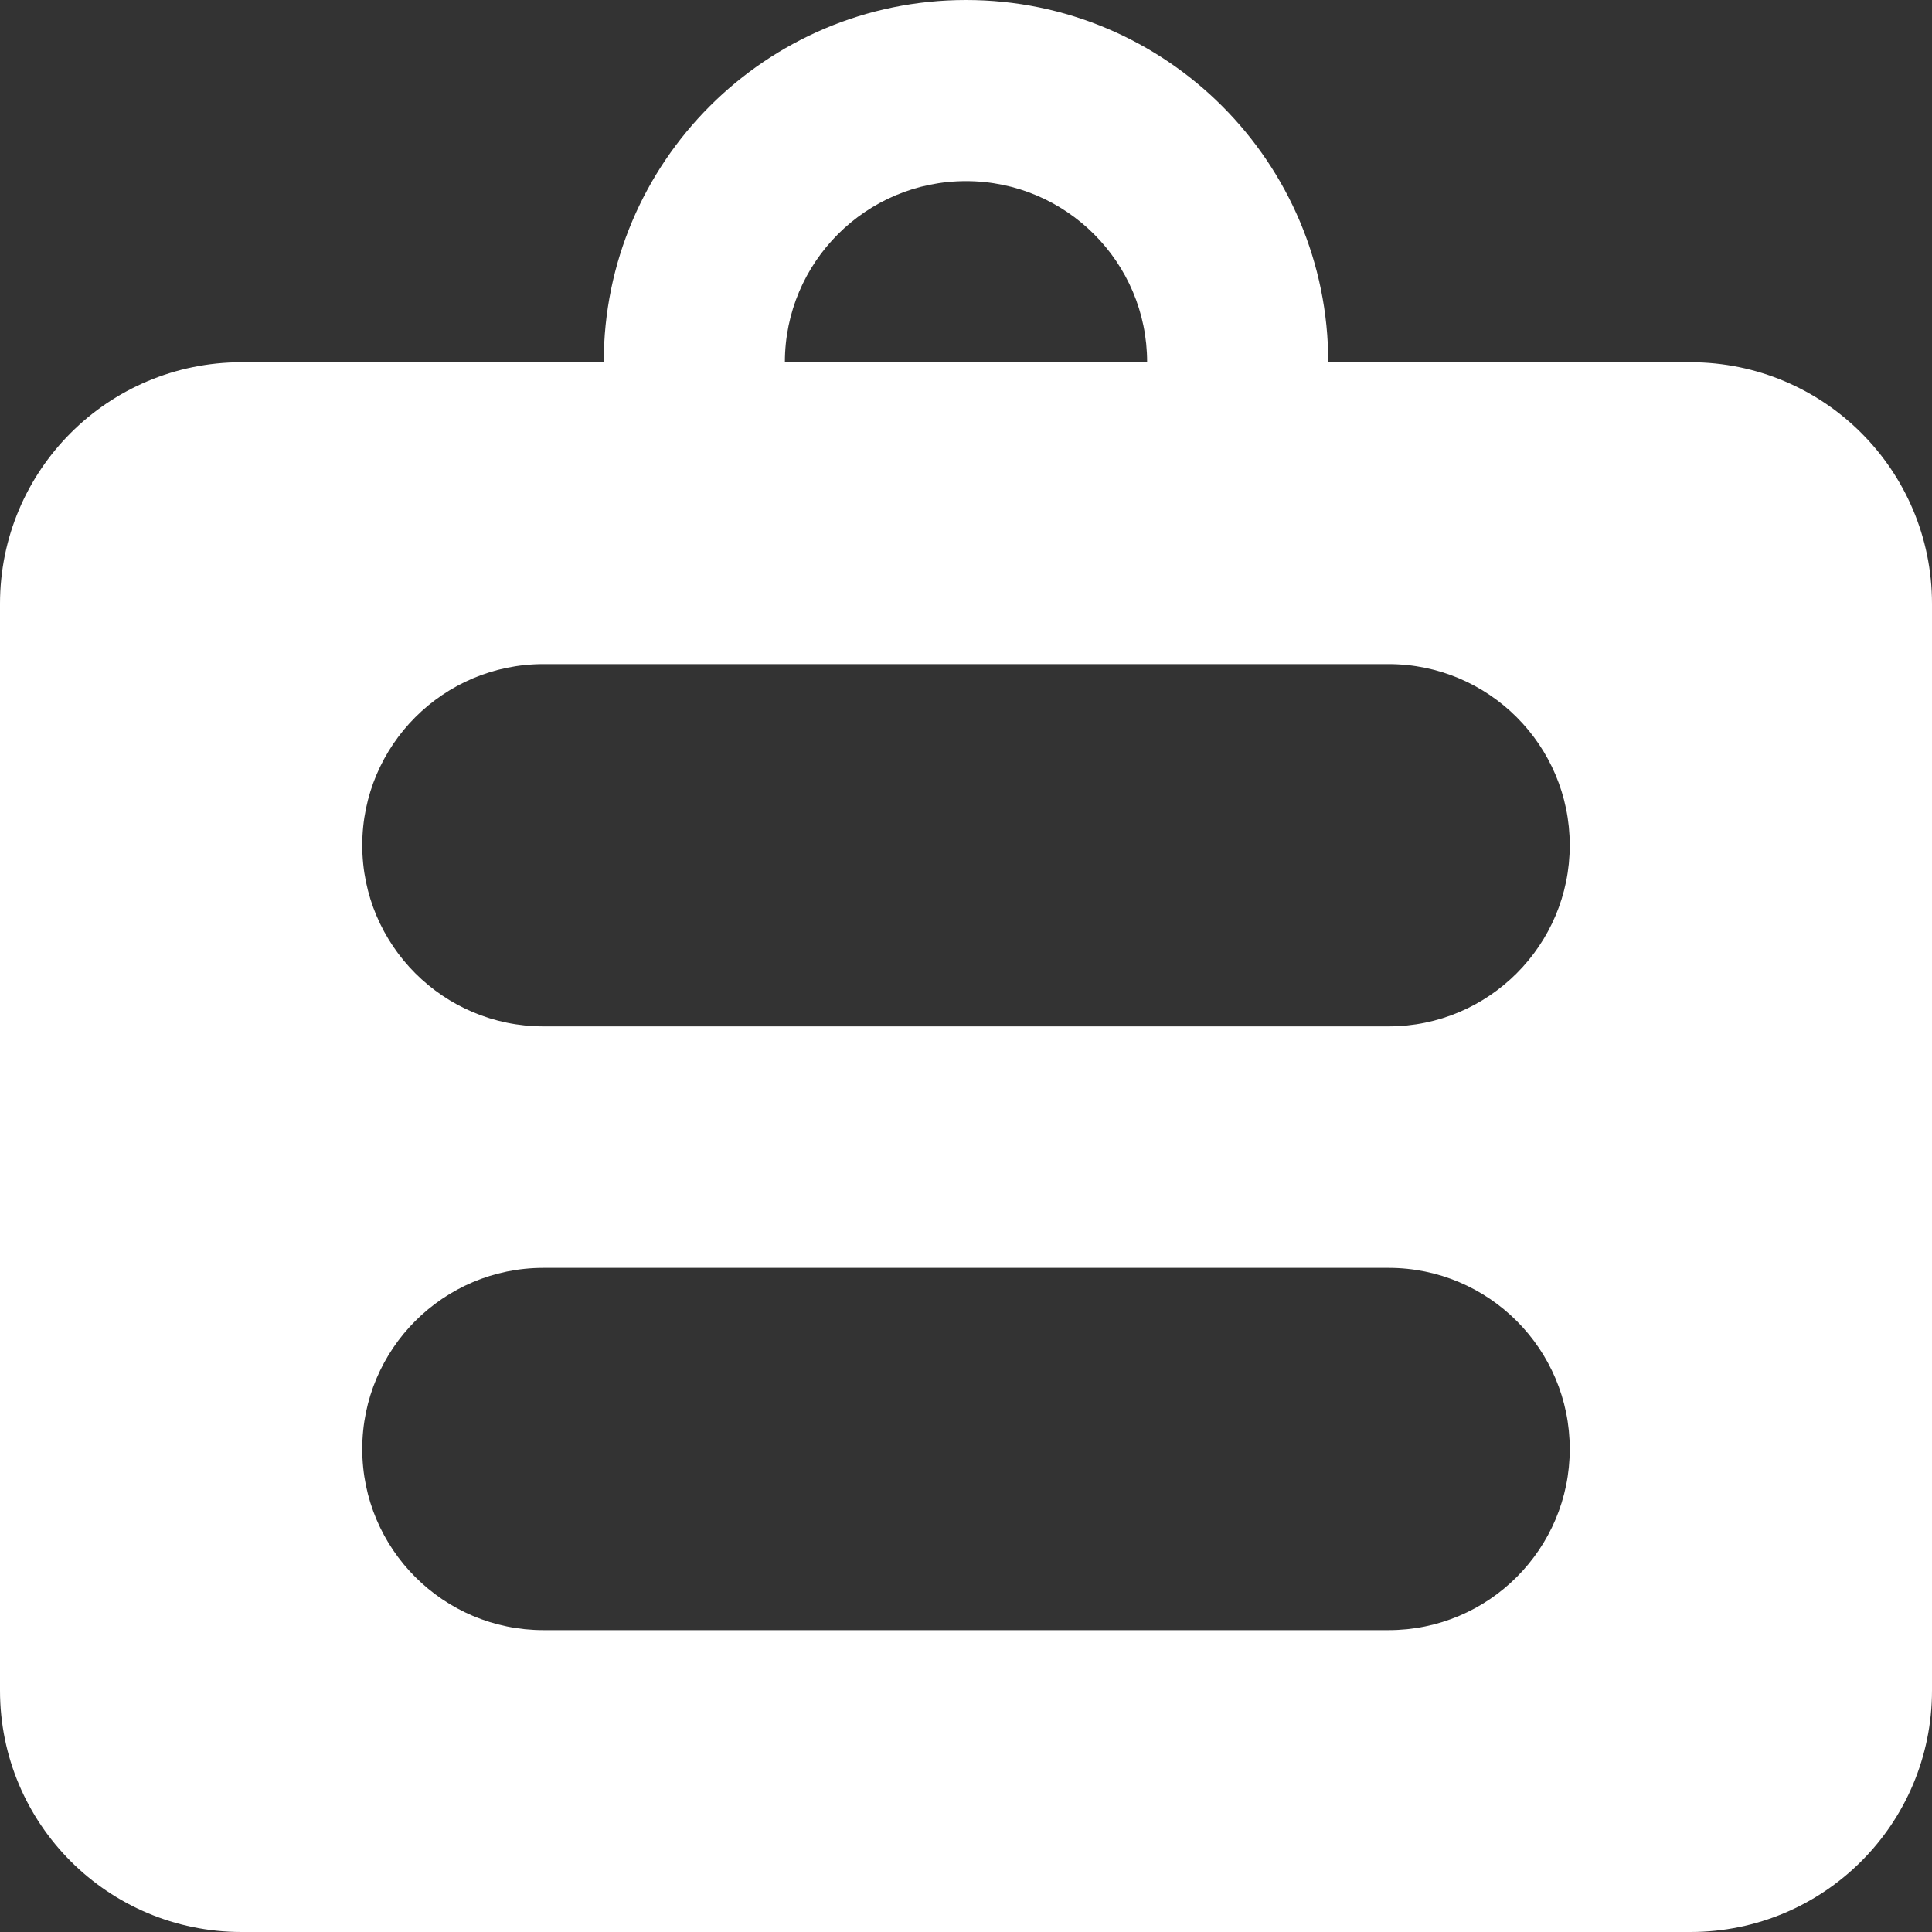
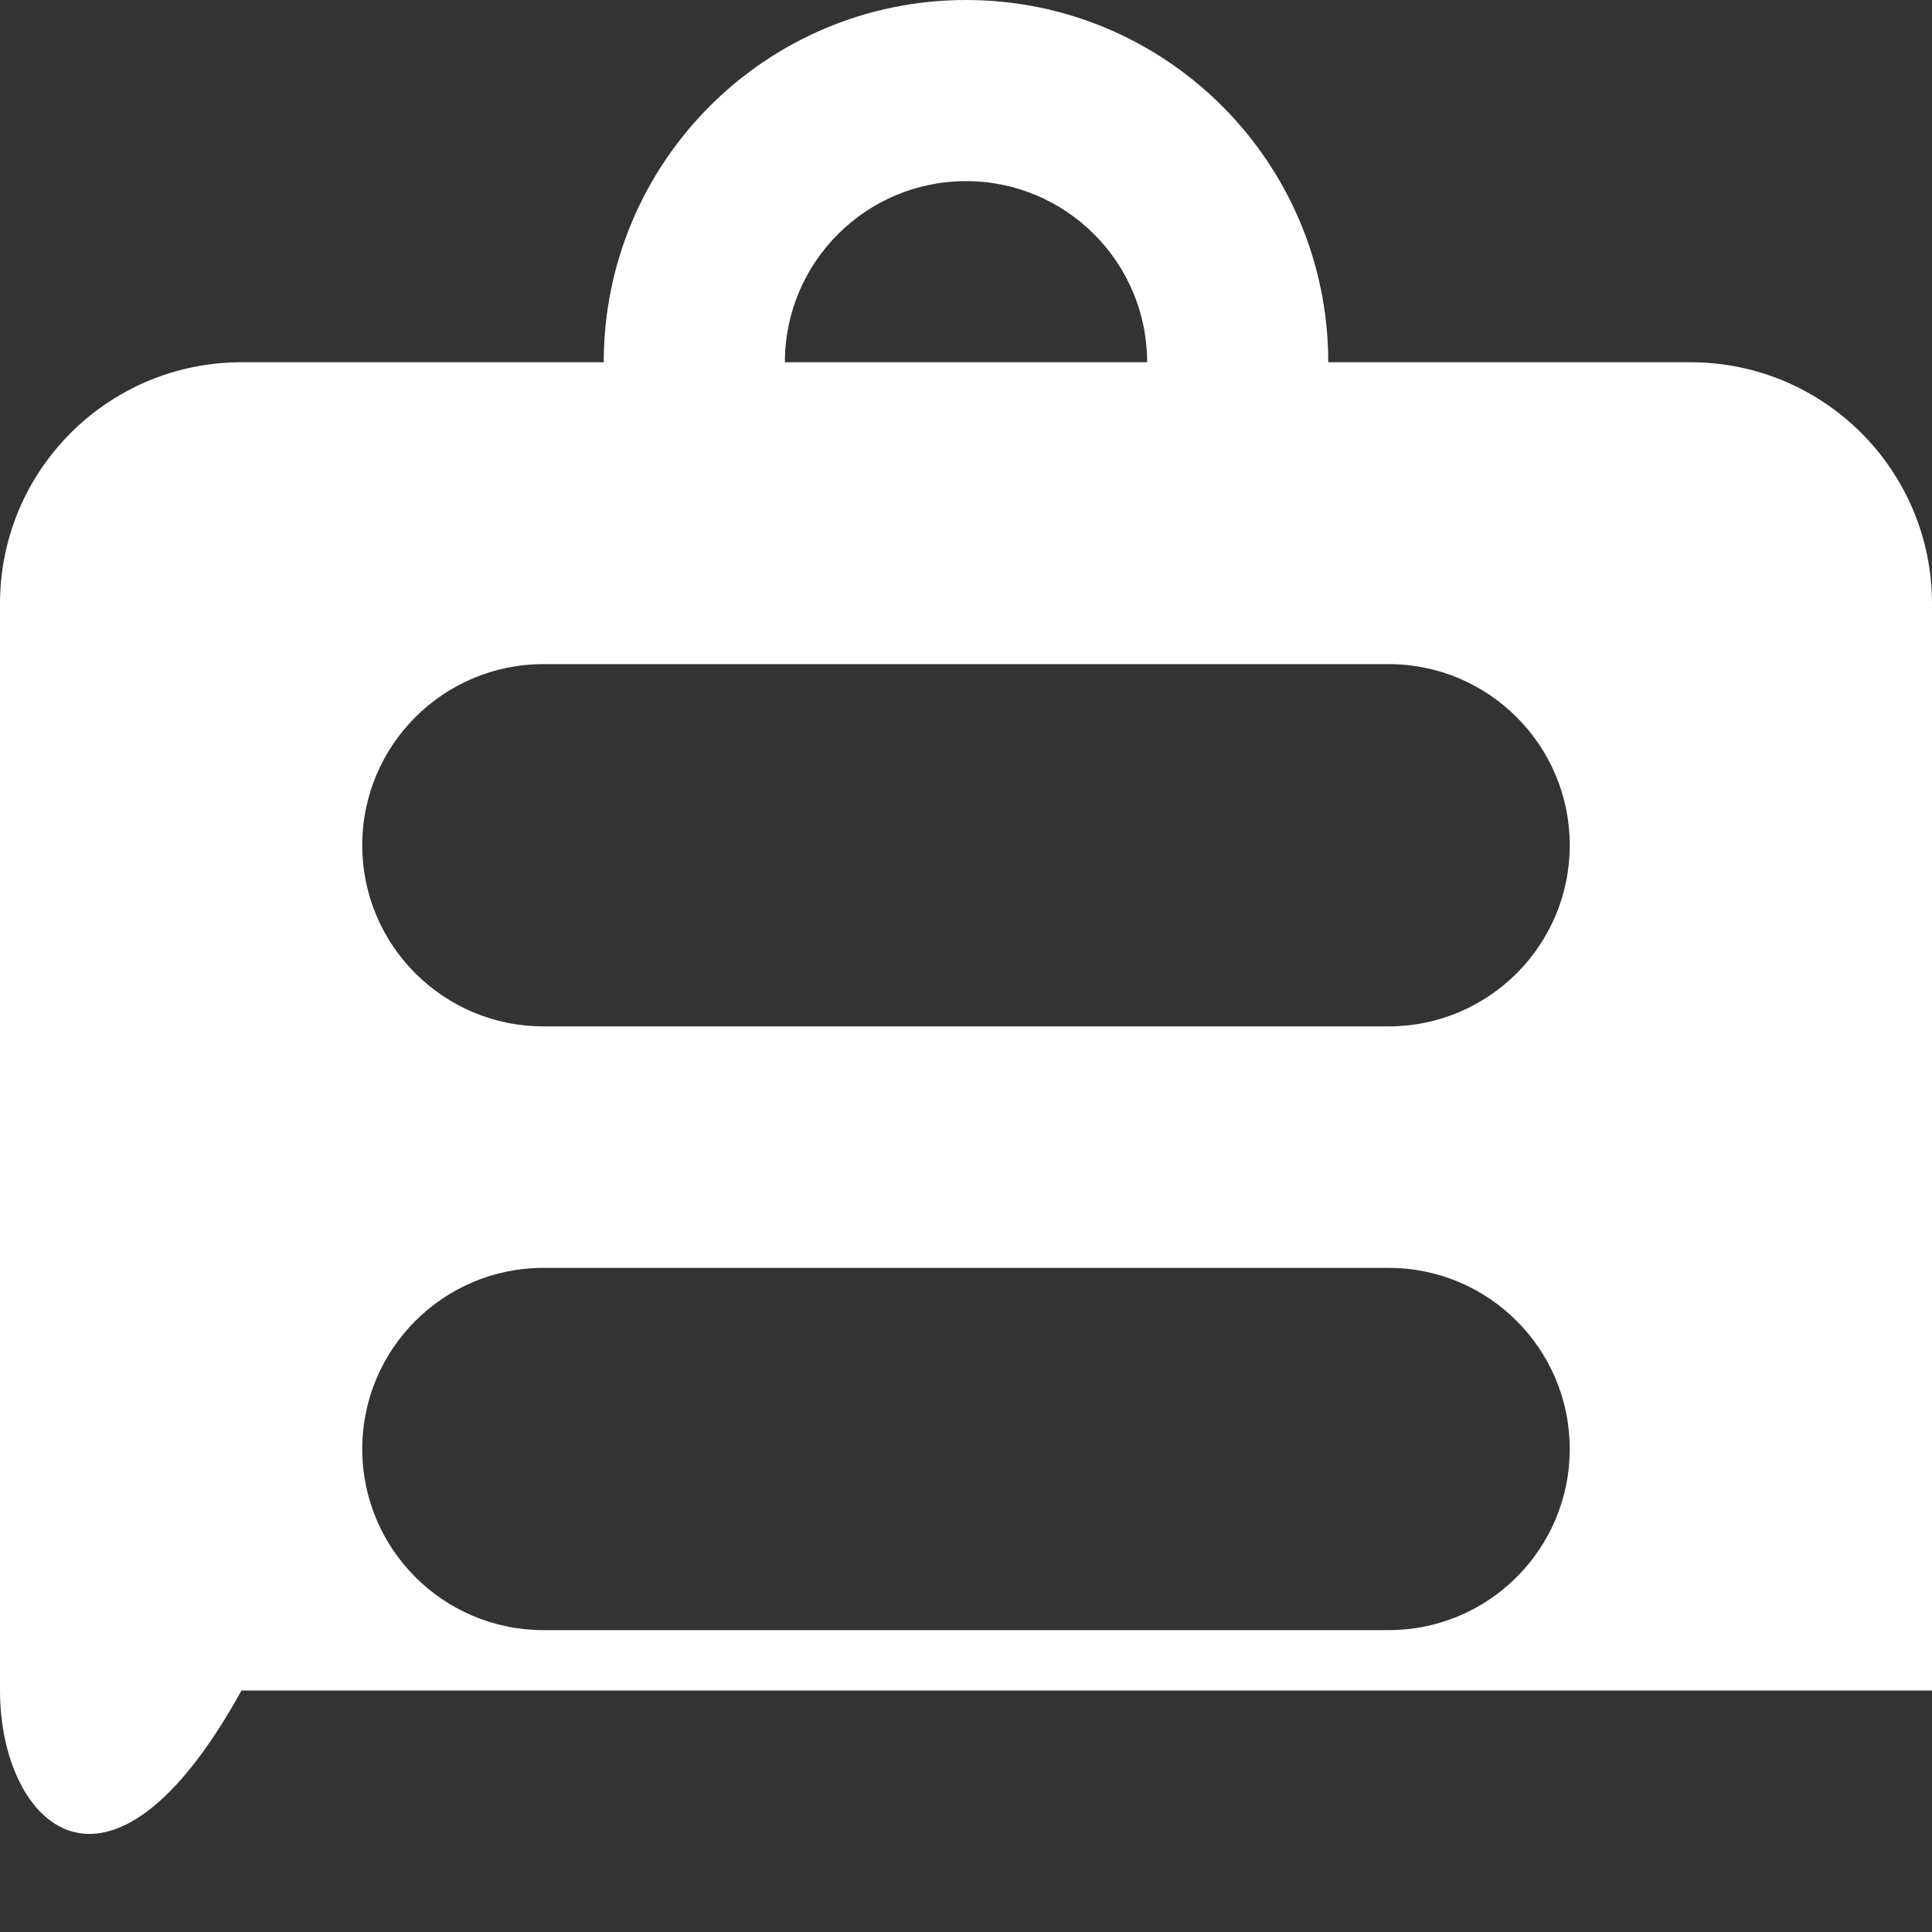
<svg xmlns="http://www.w3.org/2000/svg" width="16" height="16" viewBox="0 0 16 16" fill="none">
  <rect x="0" y="0" width="16" height="16" fill="#333333" stroke="none" />
-   <path fill-rule="evenodd" clip-rule="evenodd" d="M11 3H14C15.105 3 16 3.895 16 5V14C16 15.105 15.105 16 14 16H2C0.895 16 0 15.105 0 14V5C0 3.895 0.895 3 2 3H5C5 1.343 6.343 0 8 0C9.657 0 11 1.343 11 3ZM6.5 3H9.5C9.5 2.172 8.828 1.5 8 1.5C7.172 1.5 6.5 2.172 6.5 3ZM4.5 5.5C3.672 5.5 3 6.172 3 7C3 7.828 3.672 8.5 4.5 8.5H11.5C12.328 8.5 13 7.828 13 7C13 6.172 12.328 5.5 11.5 5.5H4.5ZM3 12C3 11.172 3.672 10.5 4.5 10.5H11.5C12.328 10.5 13 11.172 13 12C13 12.828 12.328 13.5 11.5 13.5H4.5C3.672 13.5 3 12.828 3 12Z" fill="white" />
+   <path fill-rule="evenodd" clip-rule="evenodd" d="M11 3H14C15.105 3 16 3.895 16 5V14H2C0.895 16 0 15.105 0 14V5C0 3.895 0.895 3 2 3H5C5 1.343 6.343 0 8 0C9.657 0 11 1.343 11 3ZM6.5 3H9.5C9.5 2.172 8.828 1.5 8 1.5C7.172 1.5 6.5 2.172 6.5 3ZM4.5 5.5C3.672 5.5 3 6.172 3 7C3 7.828 3.672 8.5 4.5 8.5H11.5C12.328 8.5 13 7.828 13 7C13 6.172 12.328 5.5 11.5 5.5H4.5ZM3 12C3 11.172 3.672 10.5 4.5 10.5H11.5C12.328 10.5 13 11.172 13 12C13 12.828 12.328 13.5 11.5 13.5H4.5C3.672 13.5 3 12.828 3 12Z" fill="white" />
</svg>